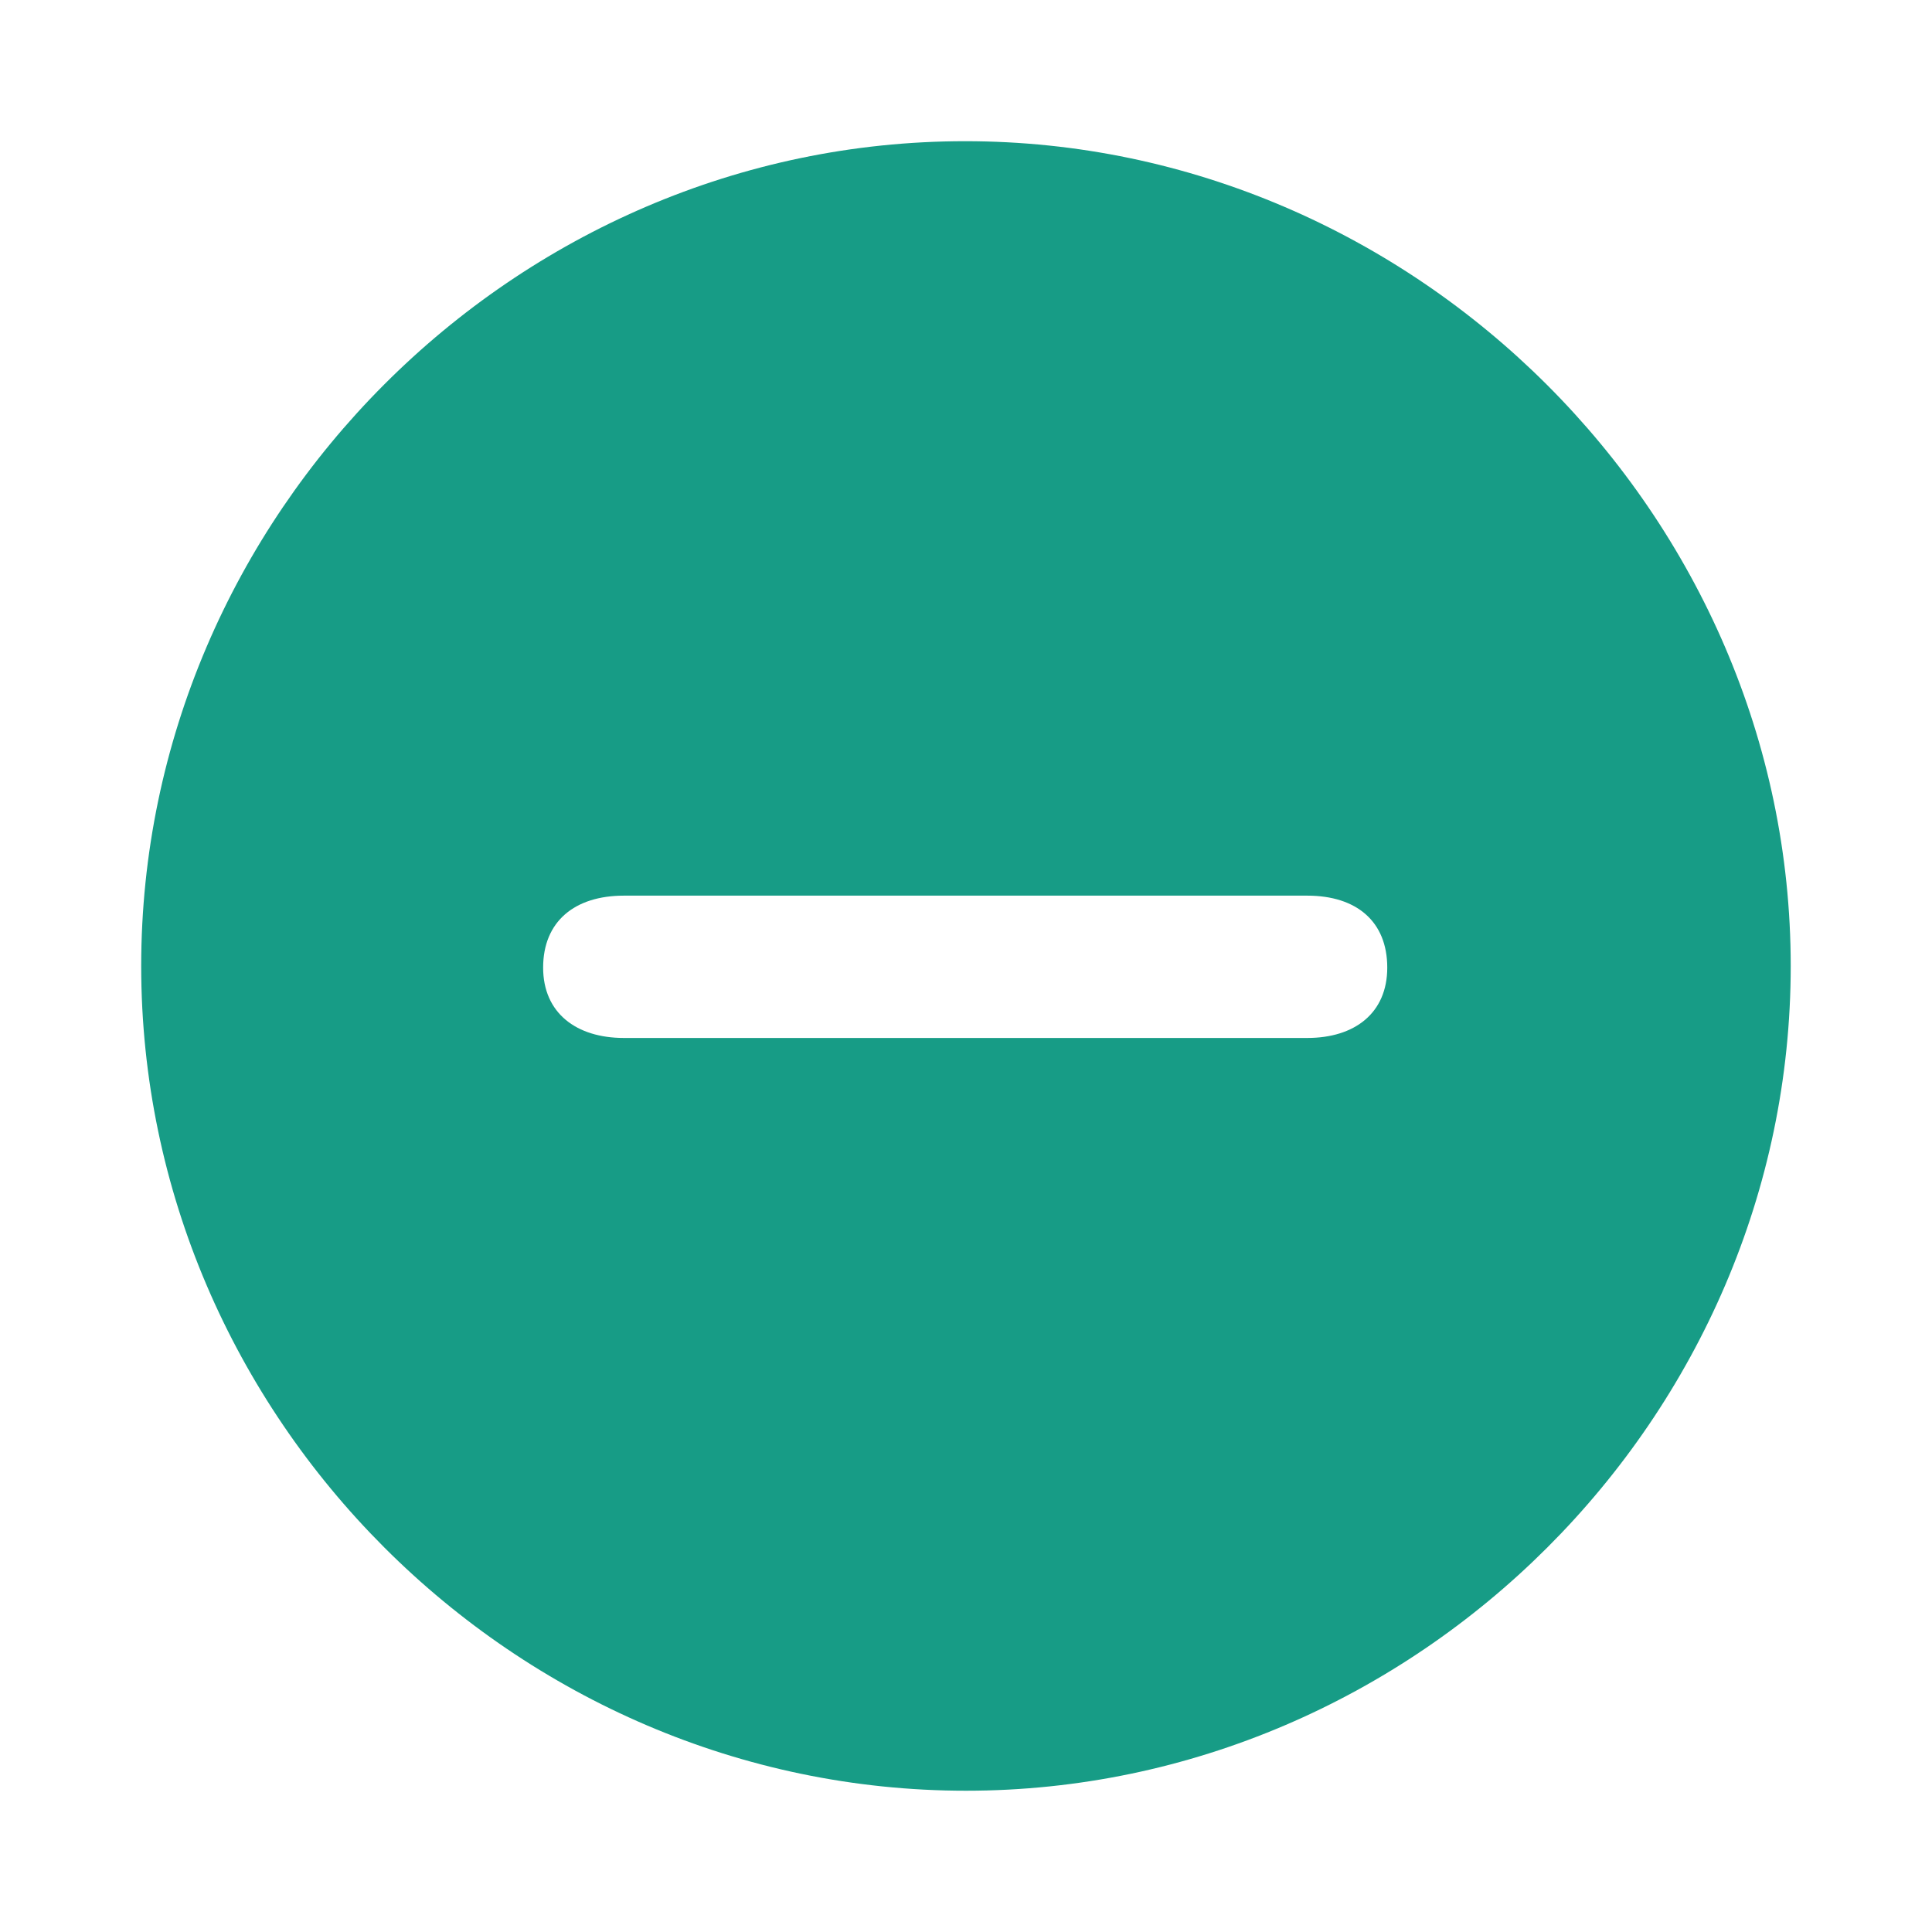
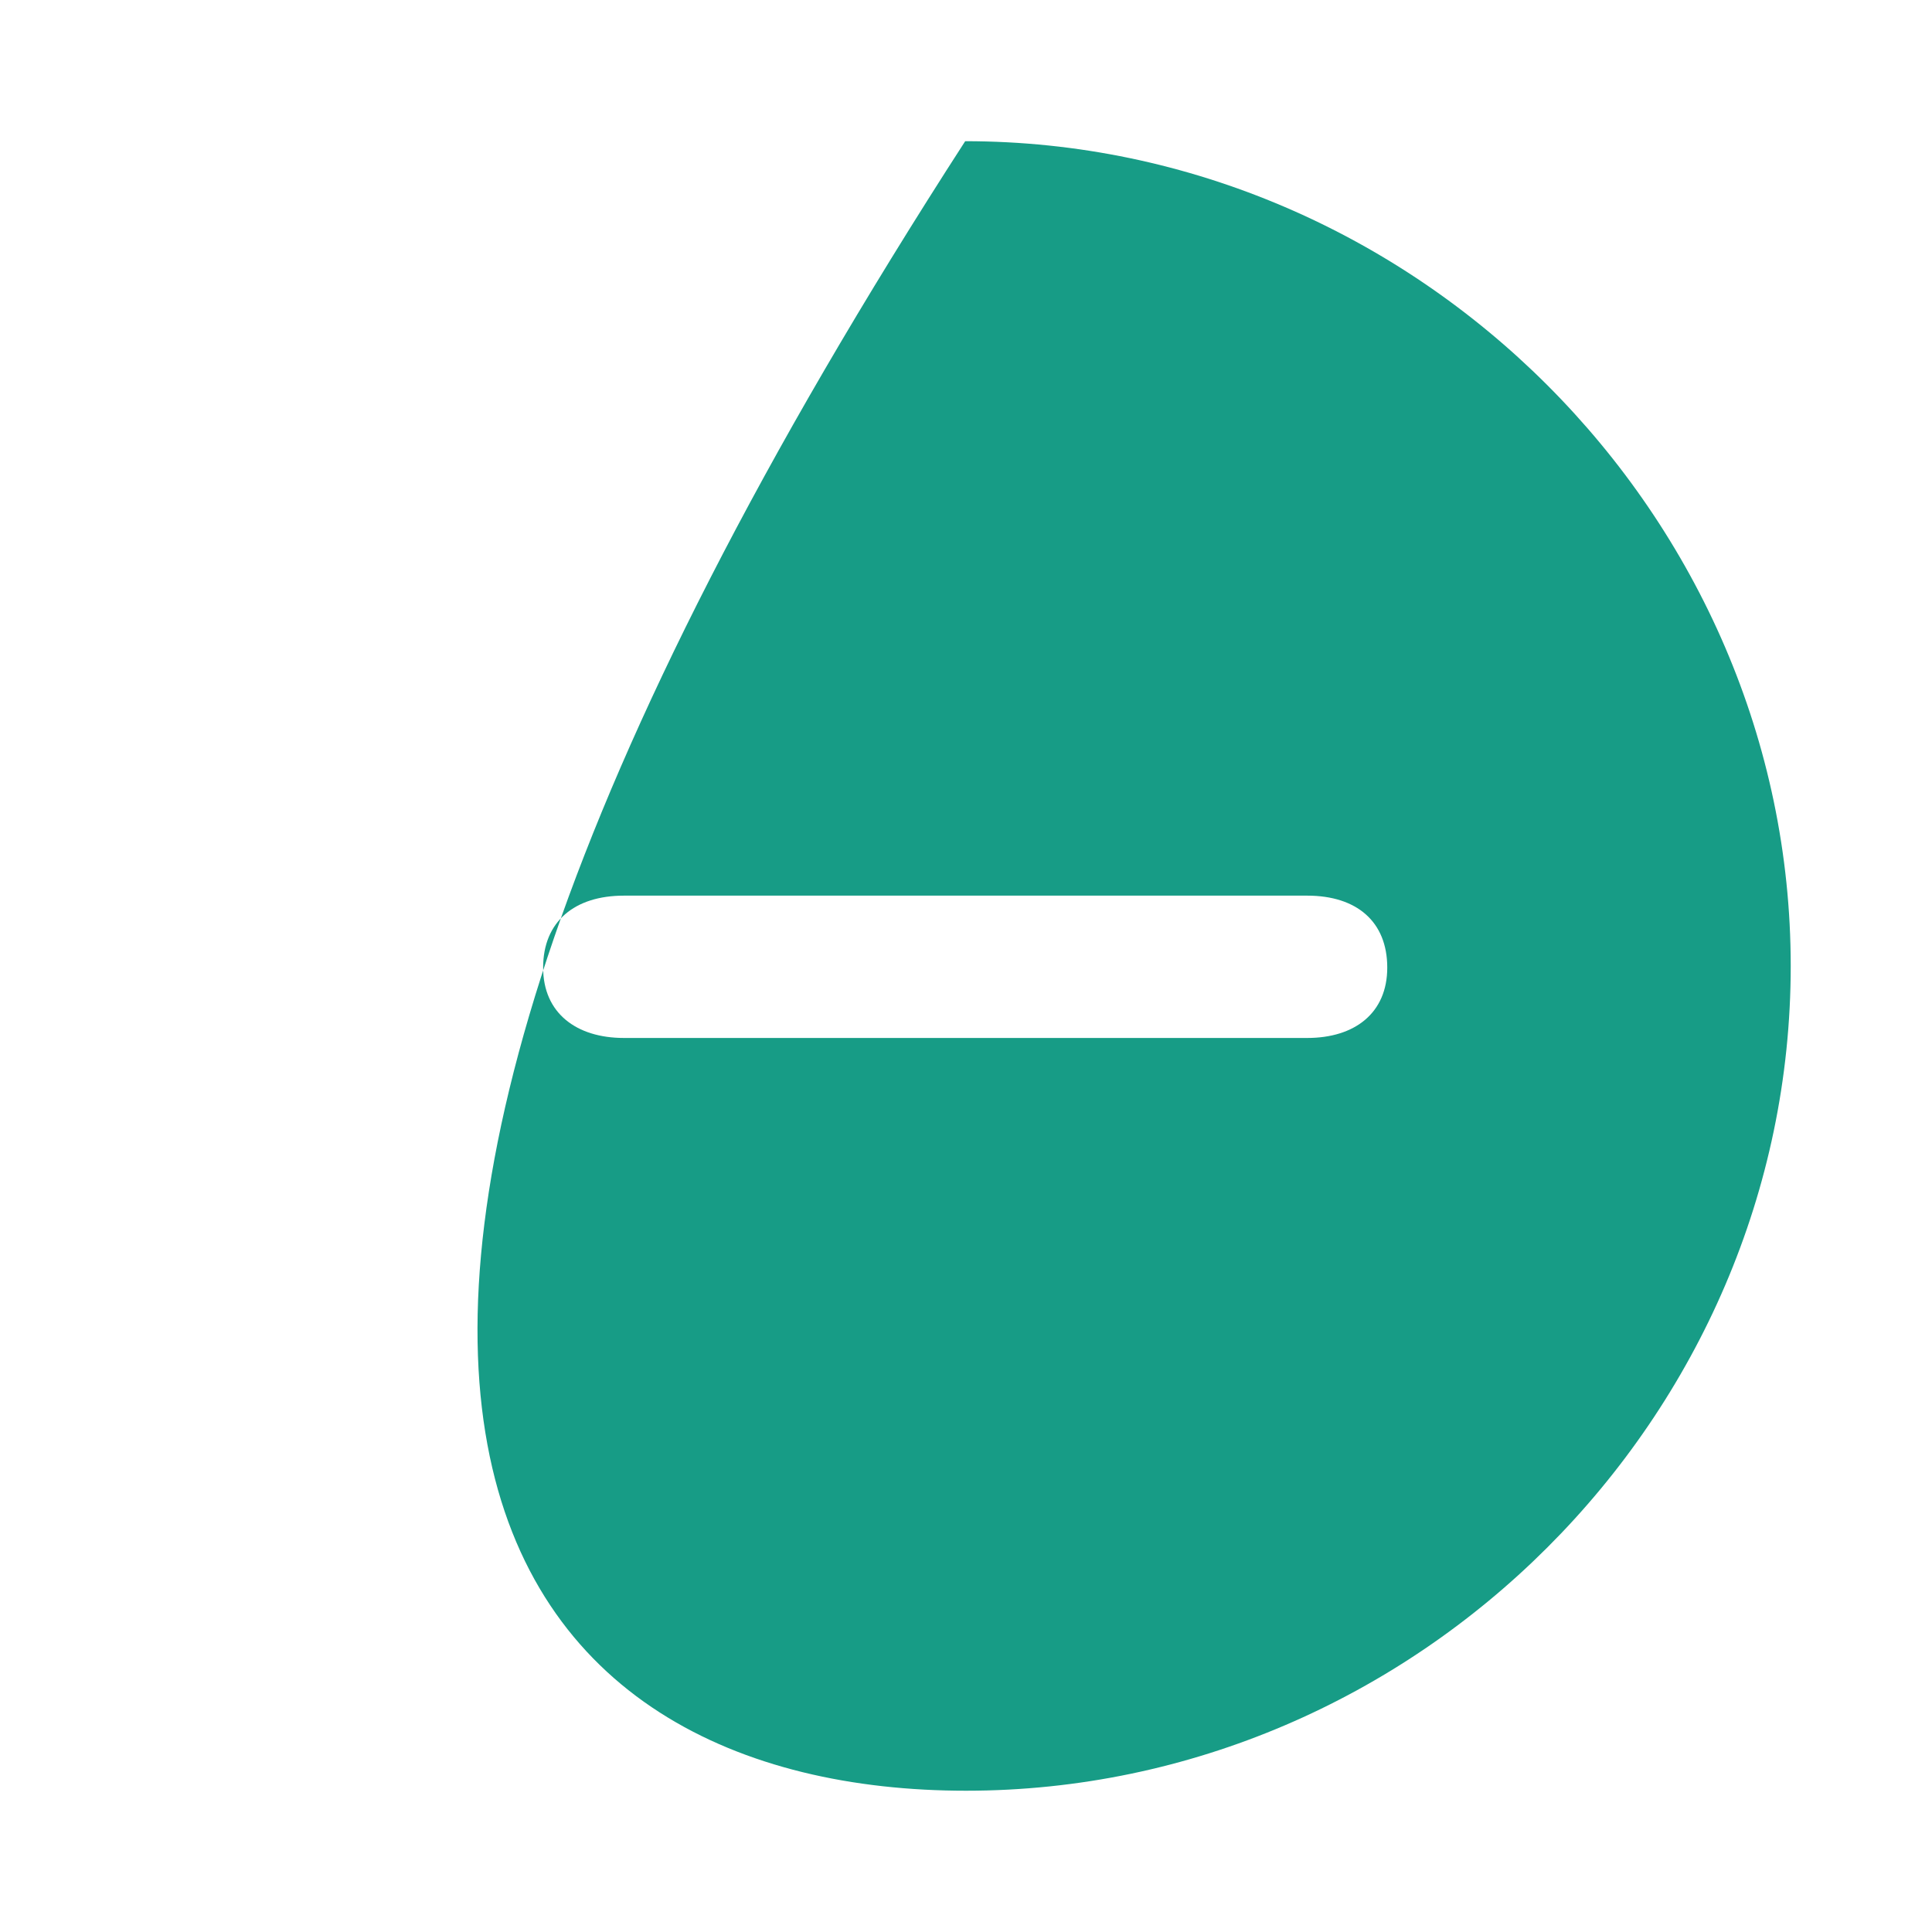
<svg xmlns="http://www.w3.org/2000/svg" width="24" height="24" viewBox="0 0 24 24" fill="none">
-   <path d="M12 22.245C17.595 22.245 22.245 17.605 22.245 12C22.245 6.405 17.585 1.754 11.99 1.754C6.385 1.754 1.754 6.405 1.754 12C1.754 17.605 6.395 22.245 12 22.245ZM7.751 12.894C7.158 12.894 6.747 12.583 6.747 12.02C6.747 11.447 7.138 11.126 7.751 11.126H16.239C16.852 11.126 17.233 11.447 17.233 12.02C17.233 12.583 16.831 12.894 16.239 12.894H7.751Z" fill="#179C86" />
+   <path d="M12 22.245C17.595 22.245 22.245 17.605 22.245 12C22.245 6.405 17.585 1.754 11.99 1.754C1.754 17.605 6.395 22.245 12 22.245ZM7.751 12.894C7.158 12.894 6.747 12.583 6.747 12.02C6.747 11.447 7.138 11.126 7.751 11.126H16.239C16.852 11.126 17.233 11.447 17.233 12.02C17.233 12.583 16.831 12.894 16.239 12.894H7.751Z" fill="#179C86" />
</svg>